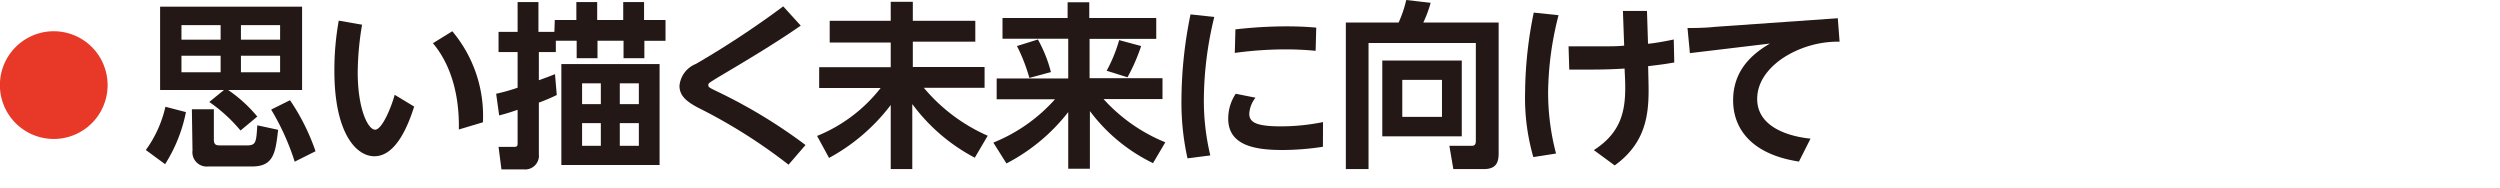
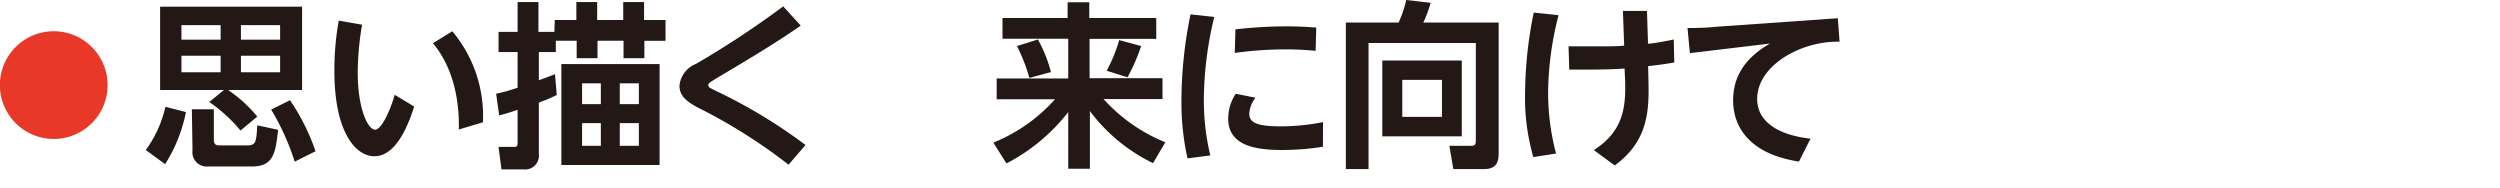
<svg xmlns="http://www.w3.org/2000/svg" id="レイヤー_1" data-name="レイヤー 1" viewBox="0 0 240 18">
  <defs>
    <style>.cls-1{fill:#e83828;}.cls-2{fill:#231815;}</style>
  </defs>
  <path class="cls-1" d="M10.33,8.21A5.17,5.17,0,1,1,5.17,3,5.17,5.17,0,0,1,10.33,8.21Z" />
  <path class="cls-2" d="M17.85,10.76a14.58,14.58,0,0,1-2,5L14,14.4a11.31,11.31,0,0,0,1.88-4.15ZM21.5,8.64H15.37v-8H29v8h-7.1a13.45,13.45,0,0,1,2.8,2.55l-1.61,1.34a14.93,14.93,0,0,0-3-2.74ZM17.42,2.41v1.4h3.76V2.41Zm0,2.94V6.94h3.76V5.35Zm1,5.14h2.11V13.4c0,.5.22.56.61.56H23.7c.88,0,.9-.31,1-1.93l2,.43c-.25,2.19-.42,3.52-2.49,3.52H20a1.37,1.37,0,0,1-1.52-1.53Zm4.71-8.08v1.4h3.76V2.41Zm0,2.94V6.94h3.76V5.35Zm4.71,4.27a20.41,20.41,0,0,1,2.45,4.9l-2,1a23.21,23.21,0,0,0-2.26-5Z" />
  <path class="cls-2" d="M39.76,10.23C39.17,12.09,38,15,35.94,15c-1.8,0-3.84-2.31-3.84-8.19a26.85,26.85,0,0,1,.42-4.83l2.24.39a28.51,28.51,0,0,0-.42,4.55c0,3.59,1,5.53,1.67,5.53s1.56-2.16,1.88-3.35Zm4.29,2.2c.08-4.53-1.47-7.08-2.49-8.28L43.42,3a12.61,12.61,0,0,1,2.94,8.74Z" />
  <path class="cls-2" d="M53.26,1.92h2.07V.2h2V1.92h2.5V.2h2V1.92h2.06v2H61.86V5.59h-2V3.91h-2.5V5.59h-2V3.91h-2V5H51.73V7.7c.75-.27,1-.36,1.55-.58l.17,2a16.77,16.77,0,0,1-1.72.73v4.95a1.32,1.32,0,0,1-1.46,1.46H48.14l-.28-2.16h1.39c.32,0,.44,0,.44-.34V10.54c-.7.24-1.07.36-1.77.54L47.63,9a17.68,17.68,0,0,0,2.06-.58V5H47.86V3.06h1.83V.2h2V3.06h1.53ZM63.32,15.84H53.89V6.15h9.43ZM57.68,8h-1.8v2h1.8Zm0,3.82h-1.8V14h1.8ZM61.33,8H59.5v2h1.83Zm0,3.82H59.5V14h1.83Z" />
  <path class="cls-2" d="M76.87,2.46c-2.39,1.67-5.45,3.49-8,5C68,8,68,8,68,8.18s.07.22.72.54a50.14,50.14,0,0,1,8.61,5.2l-1.63,1.89A51.48,51.48,0,0,0,67,10.33c-1-.54-1.77-1.08-1.77-2.09a2.5,2.5,0,0,1,1.57-2.1A88.68,88.68,0,0,0,75.19.61Z" />
-   <path class="cls-2" d="M79.65,2h5.86V.17h2.12V2h6v2h-6V6.43h6.89v2H88.69a16.8,16.8,0,0,0,6.13,4.6l-1.24,2.11a17.66,17.66,0,0,1-6-5.15v6.24H85.51V10.08a18.42,18.42,0,0,1-5.92,5.08l-1.15-2.11a14.78,14.78,0,0,0,6.1-4.6h-5.9v-2h6.87V4.08H79.65Z" />
  <path class="cls-2" d="M96.24,1.73h6.25V.22h2.08V1.73H111v2h-6.4V7.51h7v2h-5.66a16.21,16.21,0,0,0,5.93,4.15l-1.18,2a16.53,16.53,0,0,1-6.06-5V16.2h-2.08V10.76a18,18,0,0,1-5.93,4.93l-1.26-2a15.87,15.87,0,0,0,5.92-4.16h-5.6v-2h6.87V3.72H96.24Zm3.4,2.06a13.17,13.17,0,0,1,1.25,3.13l-2.07.56a16.82,16.82,0,0,0-1.19-3.06Zm9.91.63a17.91,17.91,0,0,1-1.31,3l-2-.63a14.23,14.23,0,0,0,1.2-2.94Z" />
  <path class="cls-2" d="M116.57,1.63a34.09,34.09,0,0,0-1,7.84,22.54,22.54,0,0,0,.62,5.45L114,15.2a24.68,24.68,0,0,1-.58-5.68,41.42,41.42,0,0,1,.87-8.14ZM127,14.09a25.85,25.85,0,0,1-3.86.31c-2.5,0-5.23-.36-5.23-3A4.3,4.3,0,0,1,118.63,9l1.9.38a2.71,2.71,0,0,0-.6,1.54c0,.89.82,1.21,3.08,1.21a20.53,20.53,0,0,0,4-.41Zm-8.4-11.27a43.39,43.39,0,0,1,4.83-.29c1.45,0,2.3.07,2.93.12l-.06,2.23a29.48,29.48,0,0,0-3-.14,36.28,36.28,0,0,0-4.76.34Z" />
  <path class="cls-2" d="M141.68,4.13h-10.3v12.1H129.2V2.16h5.07A11.62,11.62,0,0,0,135,0l2.34.27a11.25,11.25,0,0,1-.7,1.89h7.23V14.69c0,.71-.1,1.54-1.4,1.54h-2.95L139.14,14h2.13c.39,0,.41-.25.41-.52Zm-1.35,1.68v7.28H132.7V5.81Zm-5.71,1.86v3.55h3.81V7.67Z" />
  <path class="cls-2" d="M149.62,1.46a30.68,30.68,0,0,0-1,7.28,22.94,22.94,0,0,0,.76,6l-2.18.34a20.51,20.51,0,0,1-.79-6.25,39.15,39.15,0,0,1,.83-7.62Zm8.63,6.17c.07,2.81.05,5.88-3.24,8.25l-2-1.47c2.77-1.78,3.09-4,3-6.71l-.05-1.12c-1,.07-2.16.1-3.31.1-.89,0-1.45,0-2,0l-.07-2.23c.69,0,1.39,0,2.55,0,1.39,0,2.24,0,2.79-.07l-.12-3.33,2.31,0,.1,3.15c.17,0,1.21-.14,2.47-.41L160.73,6c-.78.13-1.19.2-2.51.35Z" />
  <path class="cls-2" d="M176.43,1.75,176.6,4a9.75,9.75,0,0,0-5.33,1.5c-1,.65-2.58,2-2.58,4,0,2.59,2.79,3.57,5.12,3.81l-1.11,2.2c-4.72-.72-6.32-3.3-6.32-5.87,0-2.16,1-4,3.54-5.46l-7.69.92L162,2.69c.35,0,1.71,0,2.6-.11Z" />
</svg>